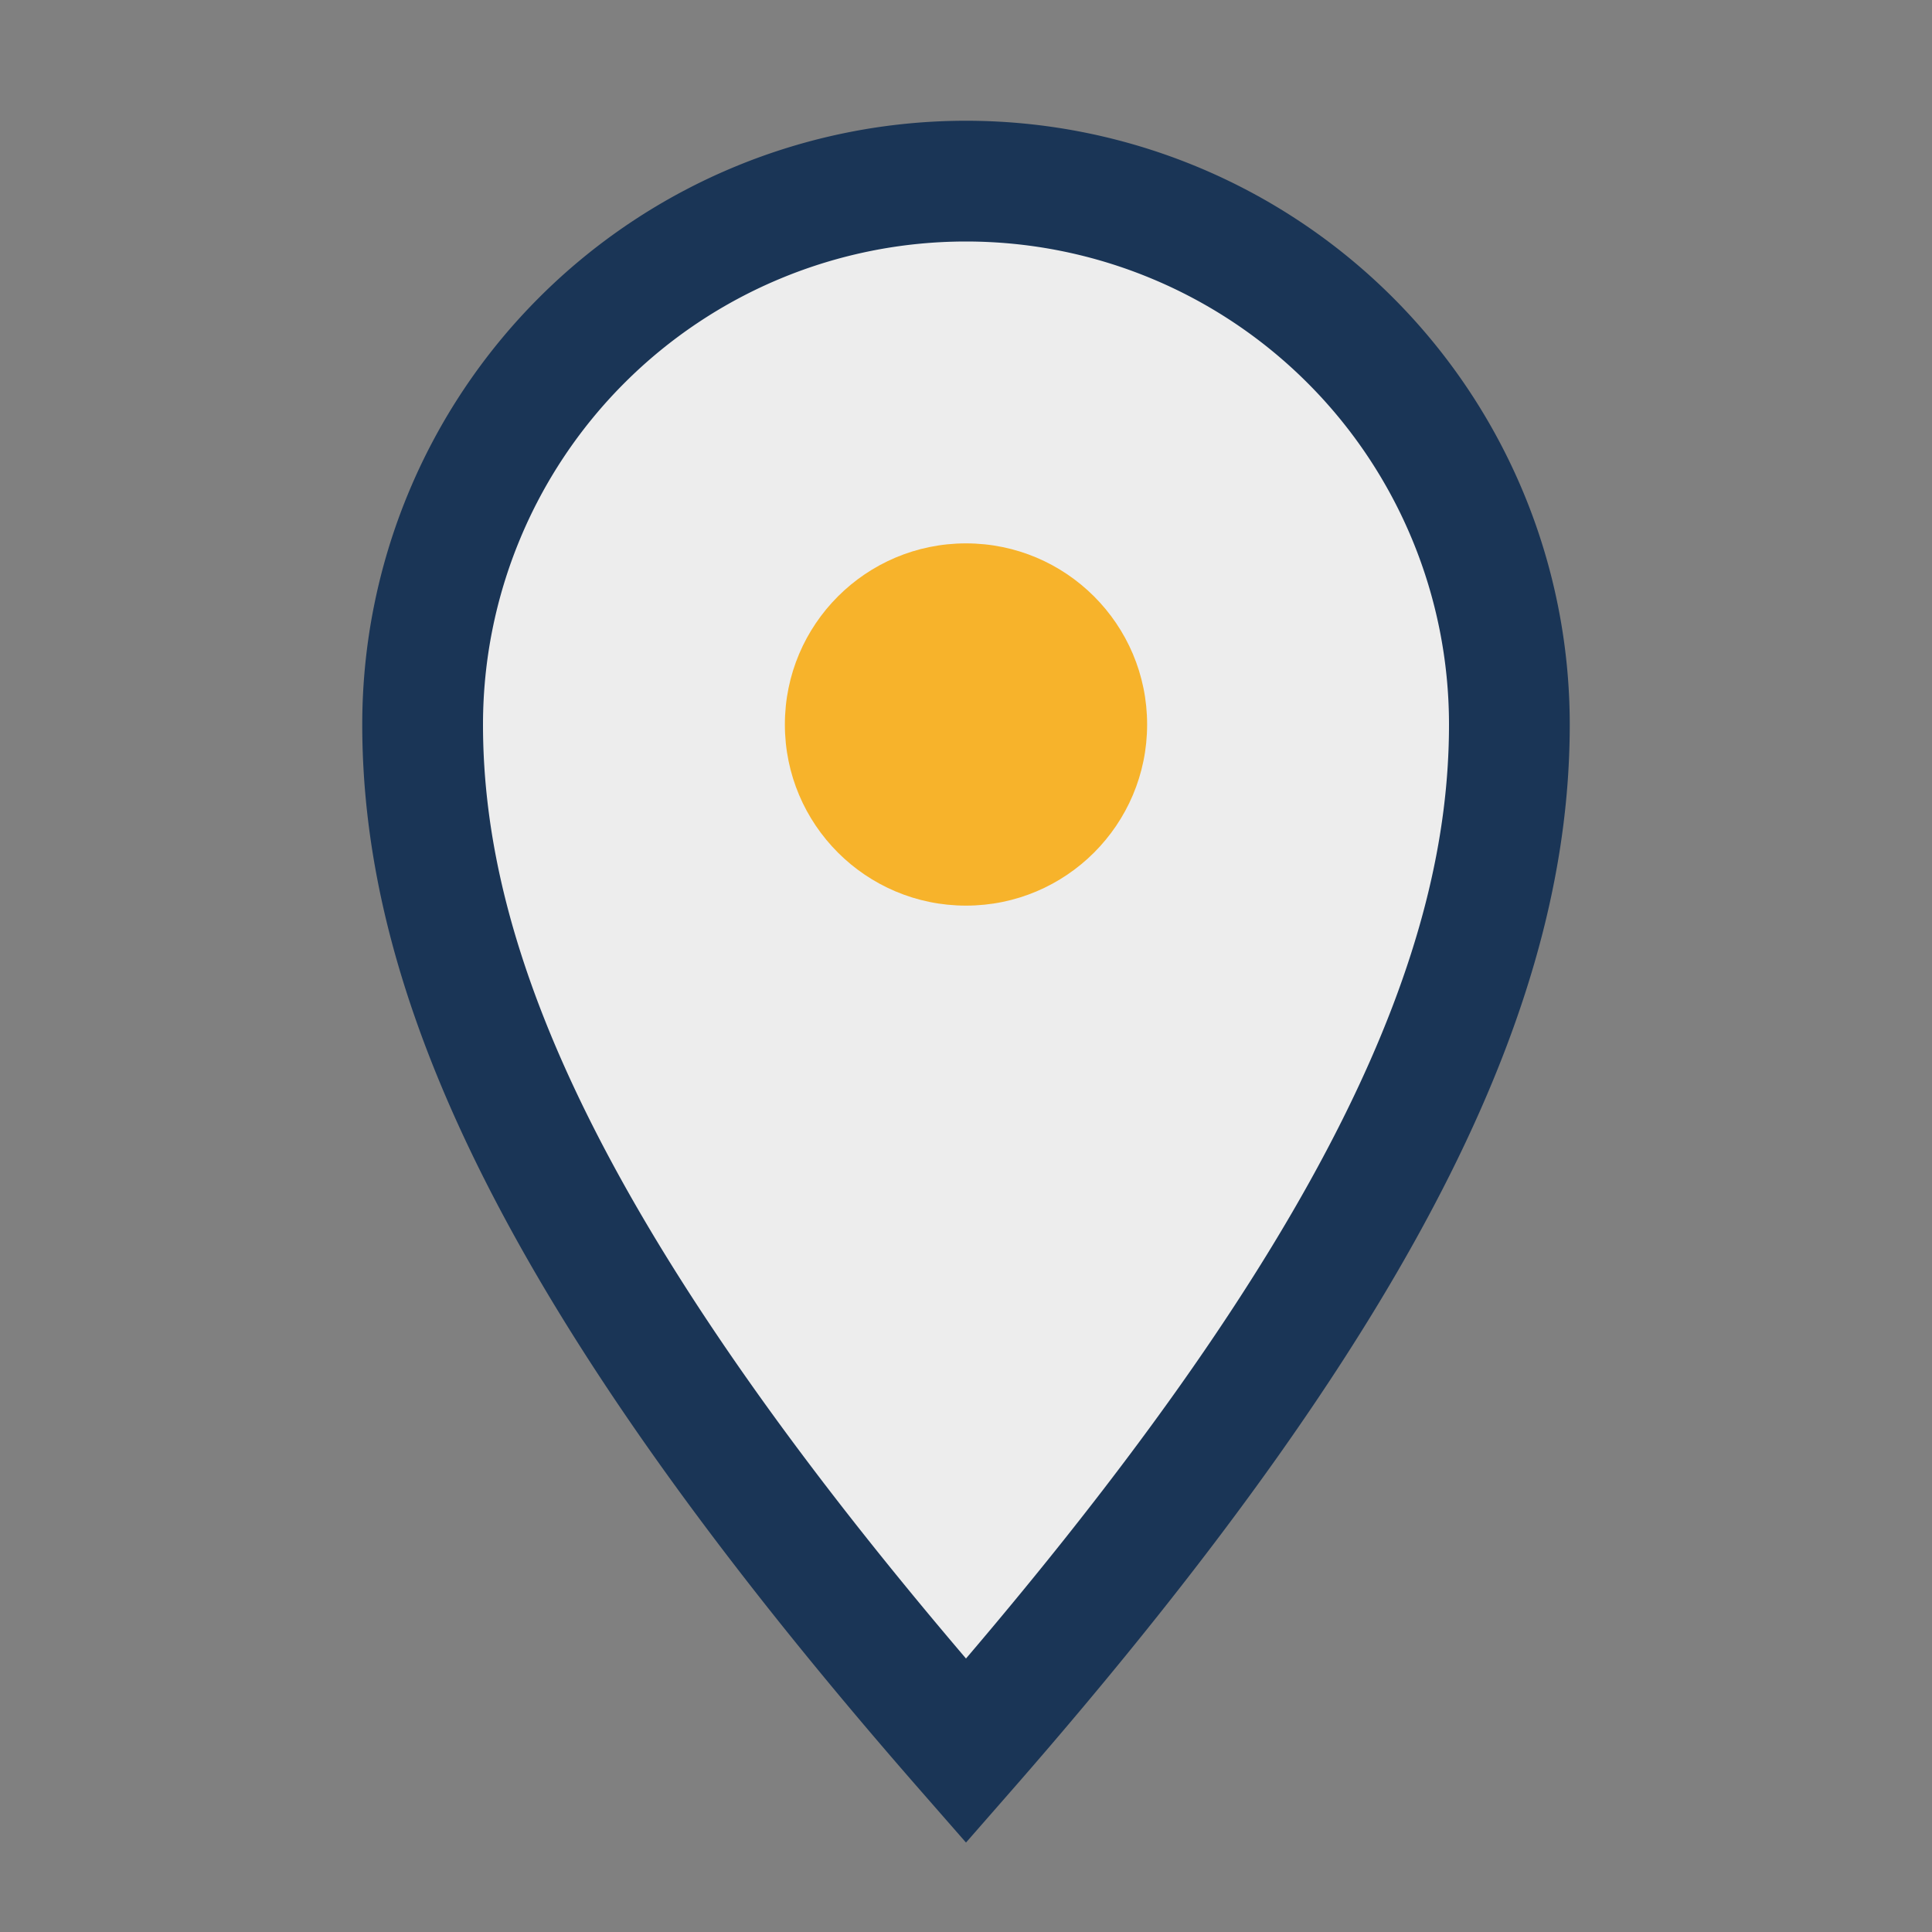
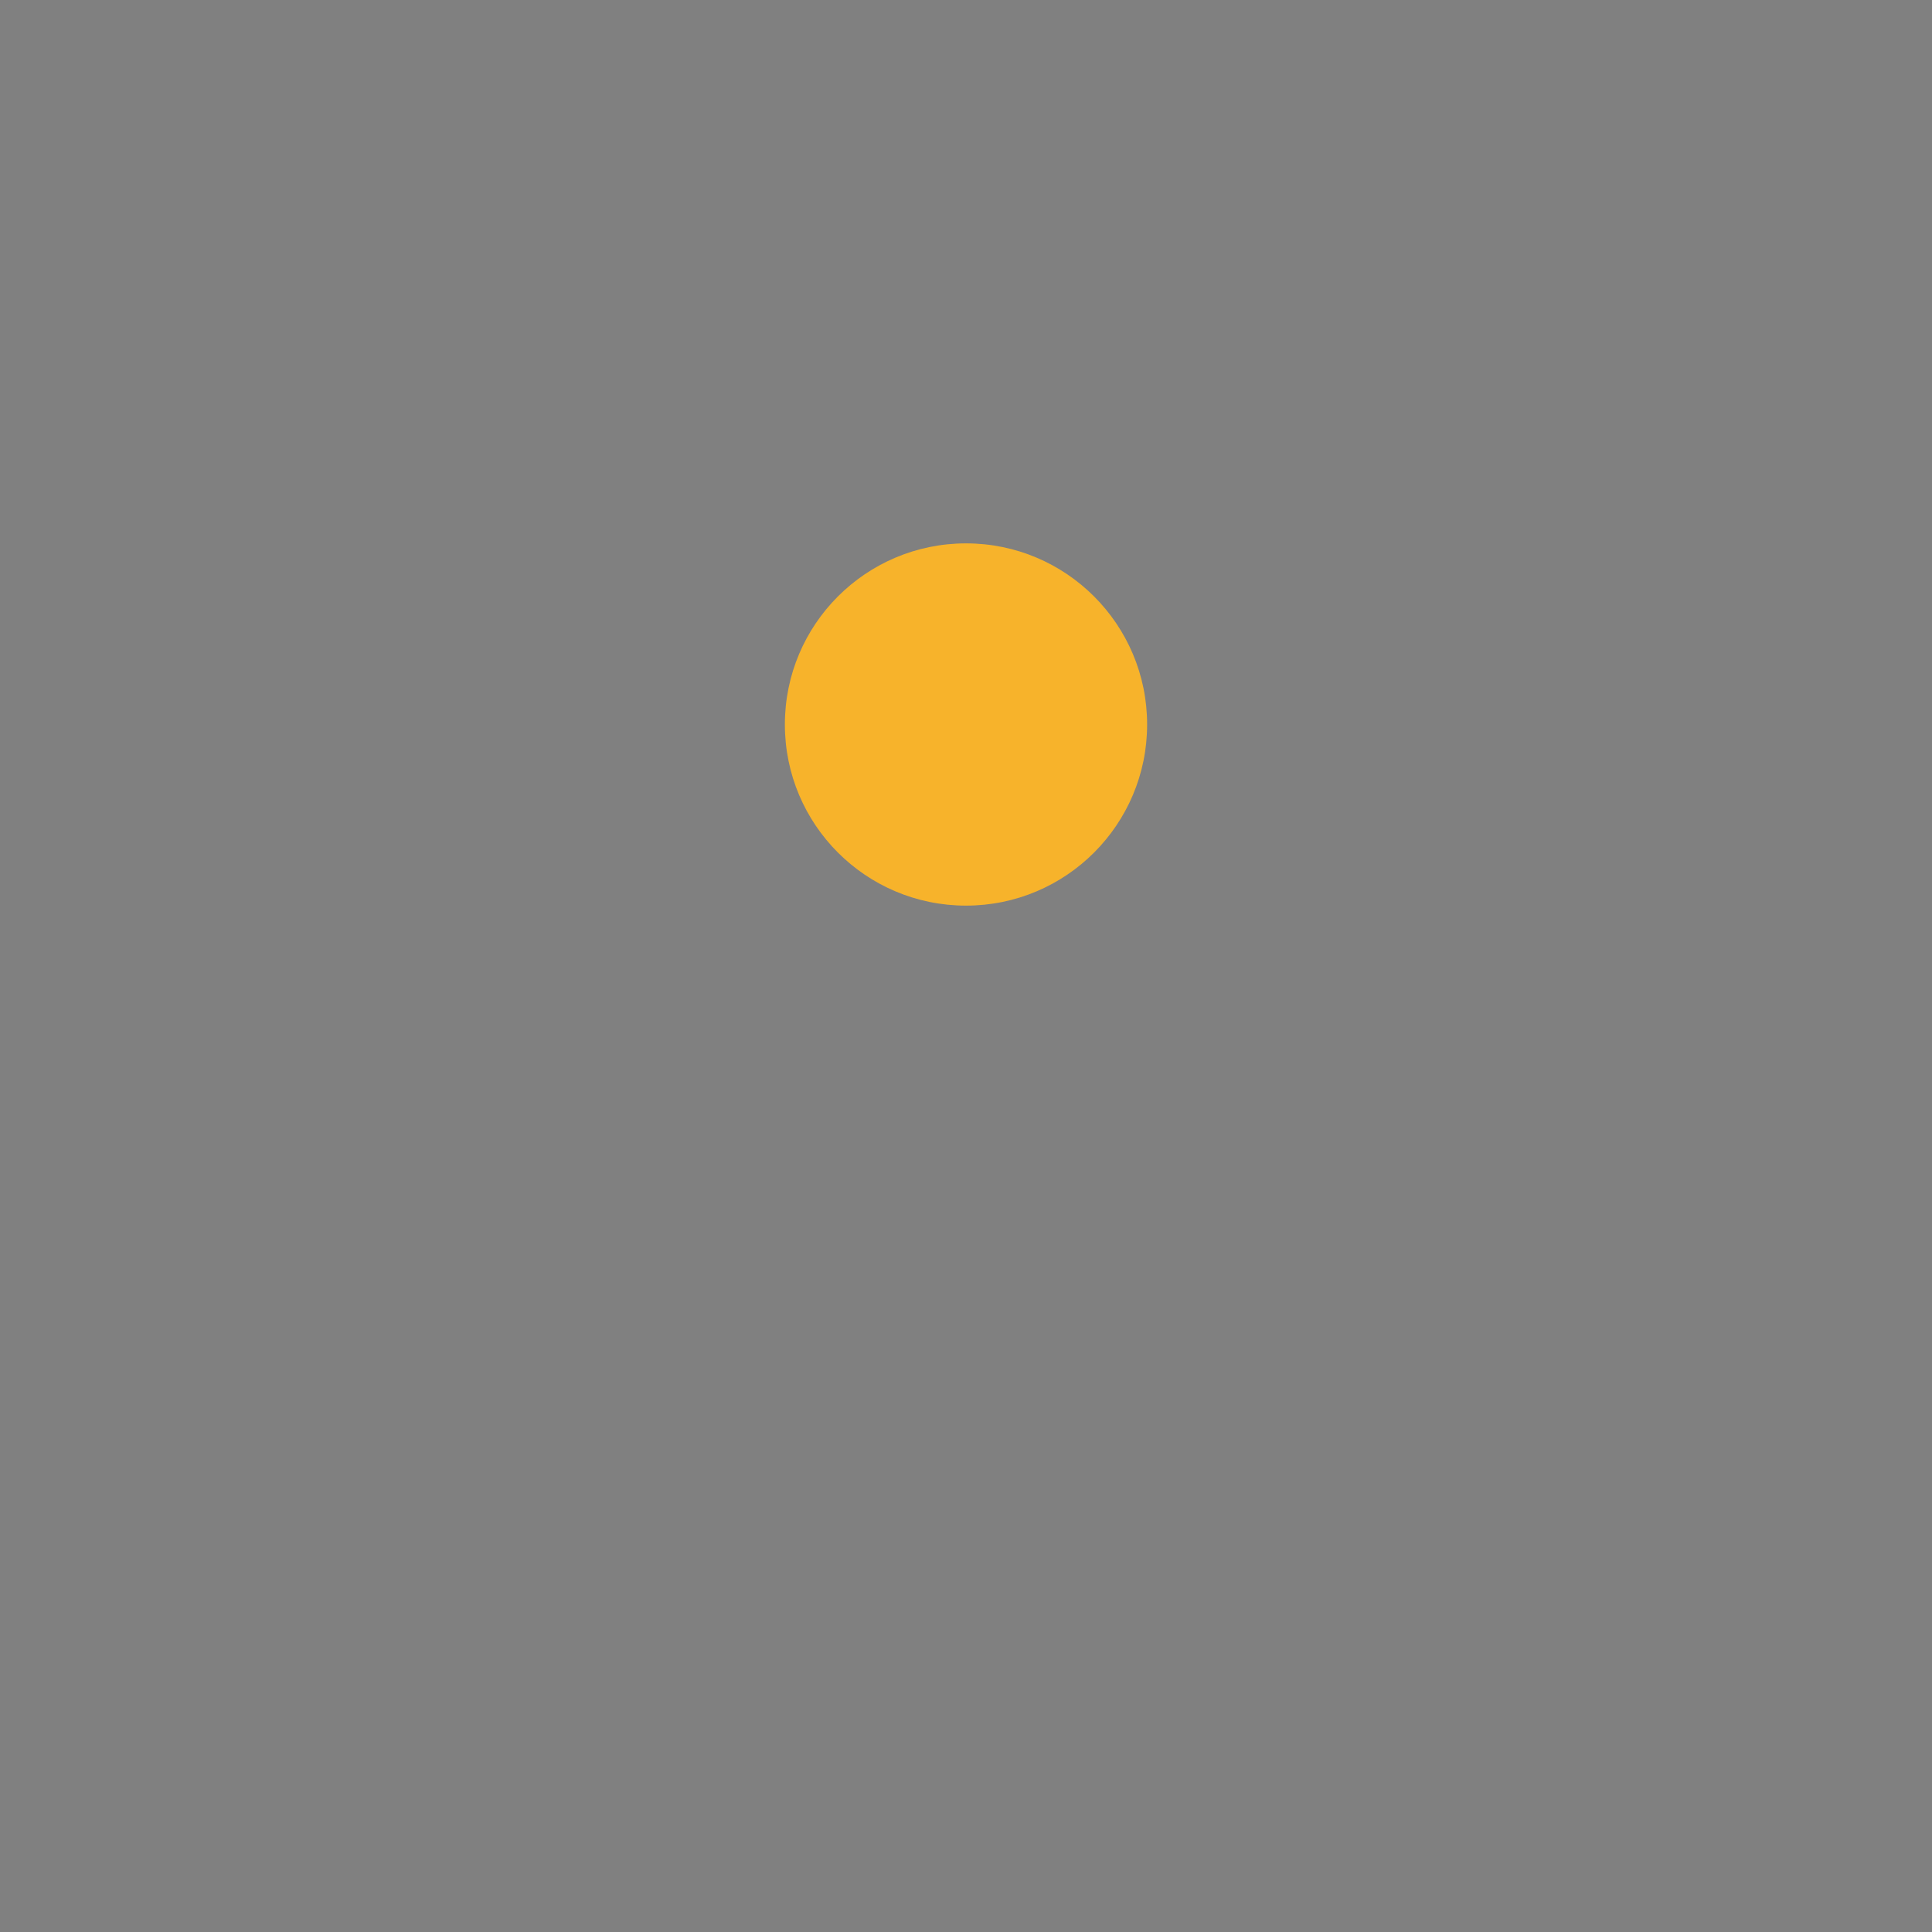
<svg xmlns="http://www.w3.org/2000/svg" width="32" height="32" viewBox="0 0 32 32">
  <rect x="0" y="0" width="32" height="32" fill="#808080" stroke="none" />
-   <path d="M16 29c-7-8-9-13-9-17a9 9 0 0 1 18 0c0 4-2 9-9 17z" fill="#EDEDED" stroke="#1A3556" stroke-width="2" />
  <circle cx="16" cy="12" r="3" fill="#F7B32B" />
</svg>